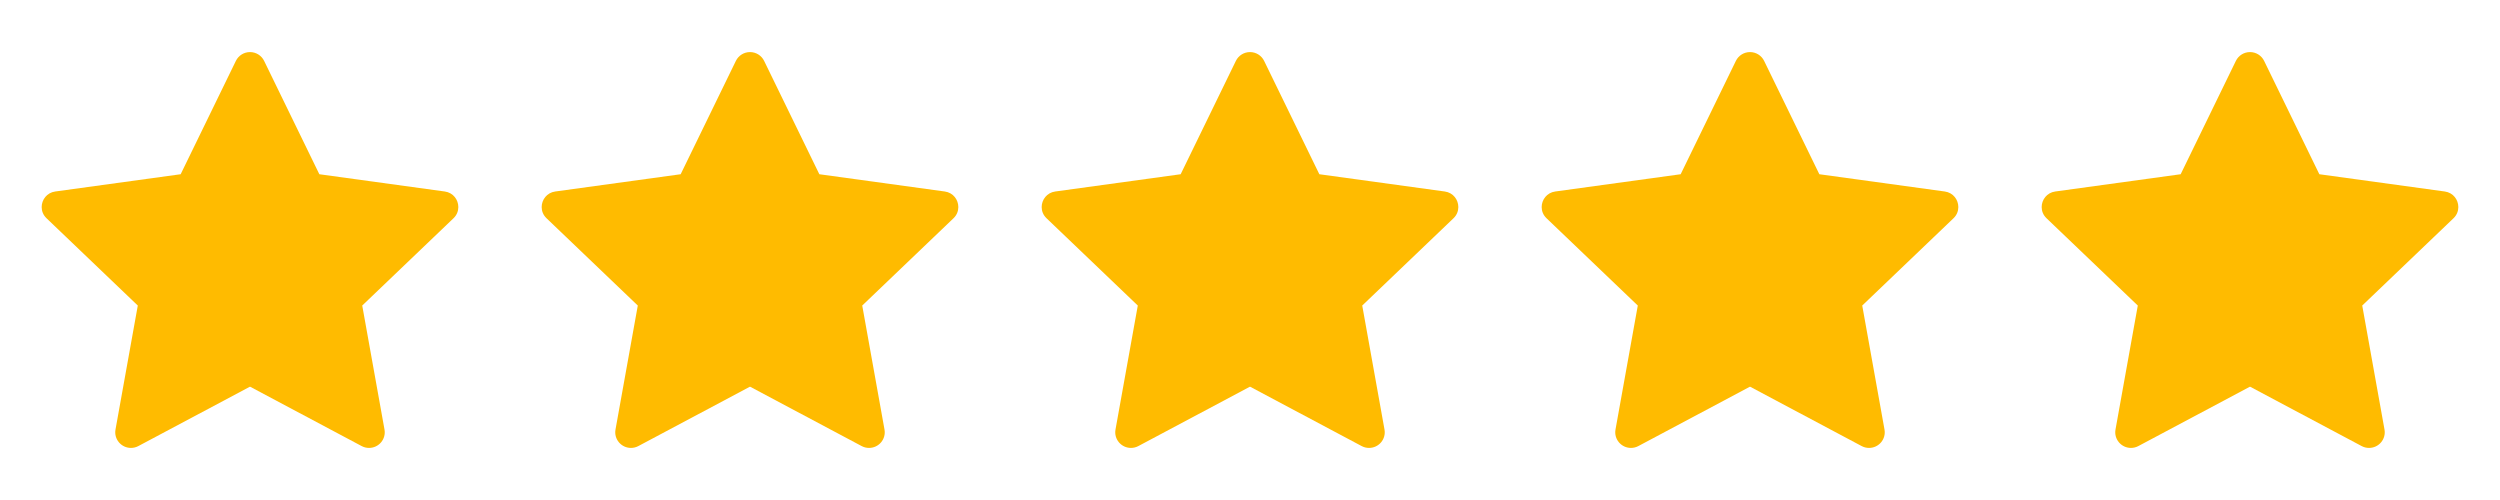
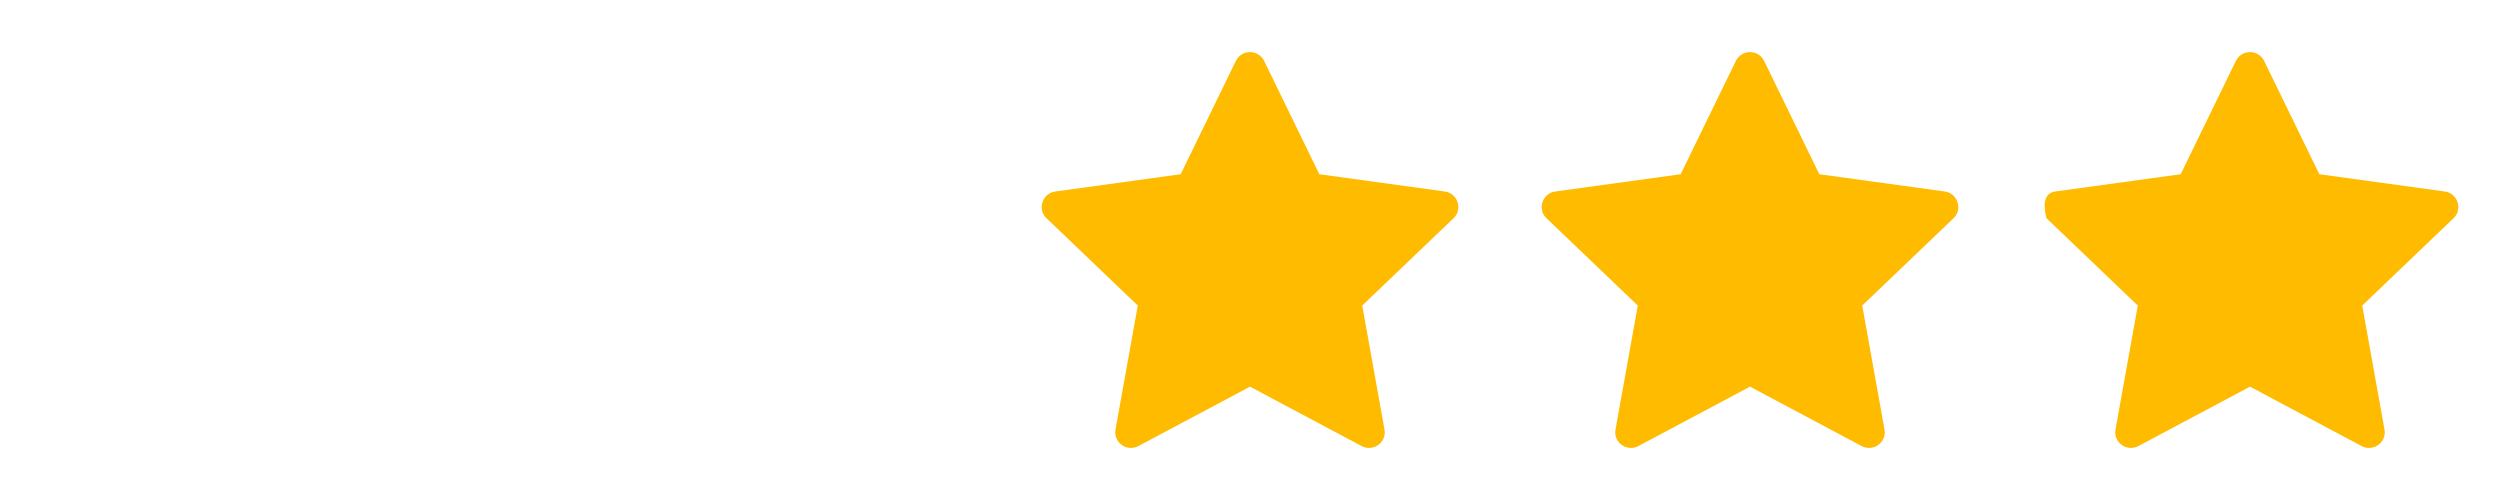
<svg xmlns="http://www.w3.org/2000/svg" width="120" height="24" viewBox="0 0 120 24" fill="none">
-   <path d="M11.322 2.923C11.448 2.664 11.712 2.5 12 2.5C12.289 2.5 12.552 2.664 12.678 2.923C13.652 4.921 15.328 8.363 15.328 8.363C15.328 8.363 19.139 8.887 21.35 9.192C21.753 9.247 22 9.588 22 9.939C22 10.129 21.928 10.322 21.769 10.475C20.159 12.013 17.387 14.666 17.387 14.666C17.387 14.666 18.064 18.433 18.456 20.618C18.539 21.08 18.181 21.5 17.714 21.5C17.592 21.5 17.47 21.471 17.359 21.411C15.391 20.363 12 18.56 12 18.56C12 18.56 8.609 20.363 6.641 21.411C6.53 21.471 6.407 21.5 6.285 21.5C5.82 21.5 5.46 21.079 5.544 20.618C5.937 18.433 6.614 14.666 6.614 14.666C6.614 14.666 3.841 12.013 2.232 10.475C2.072 10.322 2 10.129 2 9.94C2 9.588 2.249 9.246 2.651 9.192C4.862 8.887 8.672 8.363 8.672 8.363C8.672 8.363 10.349 4.921 11.322 2.923Z" fill="#FFBB00" />
-   <path d="M35.322 2.923C35.448 2.664 35.712 2.5 36 2.5C36.289 2.5 36.552 2.664 36.678 2.923C37.652 4.921 39.328 8.363 39.328 8.363C39.328 8.363 43.139 8.887 45.35 9.192C45.753 9.247 46 9.588 46 9.939C46 10.129 45.928 10.322 45.769 10.475C44.159 12.013 41.387 14.666 41.387 14.666C41.387 14.666 42.064 18.433 42.456 20.618C42.539 21.08 42.181 21.5 41.714 21.5C41.592 21.5 41.47 21.471 41.359 21.411C39.391 20.363 36 18.56 36 18.56C36 18.56 32.609 20.363 30.641 21.411C30.53 21.471 30.407 21.5 30.285 21.5C29.82 21.5 29.46 21.079 29.544 20.618C29.937 18.433 30.614 14.666 30.614 14.666C30.614 14.666 27.841 12.013 26.232 10.475C26.072 10.322 26 10.129 26 9.94C26 9.588 26.249 9.246 26.651 9.192C28.862 8.887 32.672 8.363 32.672 8.363C32.672 8.363 34.349 4.921 35.322 2.923Z" fill="#FFBB00" />
  <path d="M59.322 2.923C59.448 2.664 59.712 2.5 60 2.5C60.289 2.5 60.552 2.664 60.678 2.923C61.652 4.921 63.328 8.363 63.328 8.363C63.328 8.363 67.139 8.887 69.35 9.192C69.753 9.247 70 9.588 70 9.939C70 10.129 69.928 10.322 69.769 10.475C68.159 12.013 65.387 14.666 65.387 14.666C65.387 14.666 66.064 18.433 66.456 20.618C66.539 21.08 66.181 21.5 65.714 21.5C65.592 21.5 65.47 21.471 65.359 21.411C63.391 20.363 60 18.56 60 18.56C60 18.56 56.609 20.363 54.641 21.411C54.53 21.471 54.407 21.5 54.285 21.5C53.82 21.5 53.46 21.079 53.544 20.618C53.937 18.433 54.614 14.666 54.614 14.666C54.614 14.666 51.841 12.013 50.232 10.475C50.072 10.322 50 10.129 50 9.94C50 9.588 50.249 9.246 50.651 9.192C52.862 8.887 56.672 8.363 56.672 8.363C56.672 8.363 58.349 4.921 59.322 2.923Z" fill="#FFBB00" />
  <path d="M83.322 2.923C83.448 2.664 83.712 2.5 84 2.5C84.289 2.5 84.552 2.664 84.678 2.923C85.652 4.921 87.328 8.363 87.328 8.363C87.328 8.363 91.139 8.887 93.35 9.192C93.753 9.247 94 9.588 94 9.939C94 10.129 93.928 10.322 93.769 10.475C92.159 12.013 89.387 14.666 89.387 14.666C89.387 14.666 90.064 18.433 90.456 20.618C90.539 21.08 90.181 21.5 89.714 21.5C89.592 21.5 89.47 21.471 89.359 21.411C87.391 20.363 84 18.56 84 18.56C84 18.56 80.609 20.363 78.641 21.411C78.53 21.471 78.407 21.5 78.285 21.5C77.82 21.5 77.46 21.079 77.544 20.618C77.937 18.433 78.614 14.666 78.614 14.666C78.614 14.666 75.841 12.013 74.232 10.475C74.072 10.322 74 10.129 74 9.94C74 9.588 74.249 9.246 74.651 9.192C76.862 8.887 80.672 8.363 80.672 8.363C80.672 8.363 82.349 4.921 83.322 2.923Z" fill="#FFBB00" />
-   <path d="M107.322 2.923C107.448 2.664 107.712 2.5 108 2.5C108.289 2.5 108.552 2.664 108.678 2.923C109.652 4.921 111.328 8.363 111.328 8.363C111.328 8.363 115.139 8.887 117.35 9.192C117.753 9.247 118 9.588 118 9.939C118 10.129 117.928 10.322 117.769 10.475C116.159 12.013 113.387 14.666 113.387 14.666C113.387 14.666 114.064 18.433 114.456 20.618C114.539 21.08 114.181 21.5 113.714 21.5C113.592 21.5 113.47 21.471 113.359 21.411C111.391 20.363 108 18.56 108 18.56C108 18.56 104.609 20.363 102.641 21.411C102.53 21.471 102.407 21.5 102.285 21.5C101.82 21.5 101.46 21.079 101.544 20.618C101.937 18.433 102.614 14.666 102.614 14.666C102.614 14.666 99.841 12.013 98.232 10.475C98.072 10.322 98 10.129 98 9.94C98 9.588 98.249 9.246 98.651 9.192C100.862 8.887 104.672 8.363 104.672 8.363C104.672 8.363 106.349 4.921 107.322 2.923Z" fill="#FFBB00" />
+   <path d="M107.322 2.923C107.448 2.664 107.712 2.5 108 2.5C108.289 2.5 108.552 2.664 108.678 2.923C109.652 4.921 111.328 8.363 111.328 8.363C111.328 8.363 115.139 8.887 117.35 9.192C117.753 9.247 118 9.588 118 9.939C118 10.129 117.928 10.322 117.769 10.475C116.159 12.013 113.387 14.666 113.387 14.666C113.387 14.666 114.064 18.433 114.456 20.618C114.539 21.08 114.181 21.5 113.714 21.5C113.592 21.5 113.47 21.471 113.359 21.411C111.391 20.363 108 18.56 108 18.56C108 18.56 104.609 20.363 102.641 21.411C102.53 21.471 102.407 21.5 102.285 21.5C101.82 21.5 101.46 21.079 101.544 20.618C101.937 18.433 102.614 14.666 102.614 14.666C102.614 14.666 99.841 12.013 98.232 10.475C98 9.588 98.249 9.246 98.651 9.192C100.862 8.887 104.672 8.363 104.672 8.363C104.672 8.363 106.349 4.921 107.322 2.923Z" fill="#FFBB00" />
</svg>